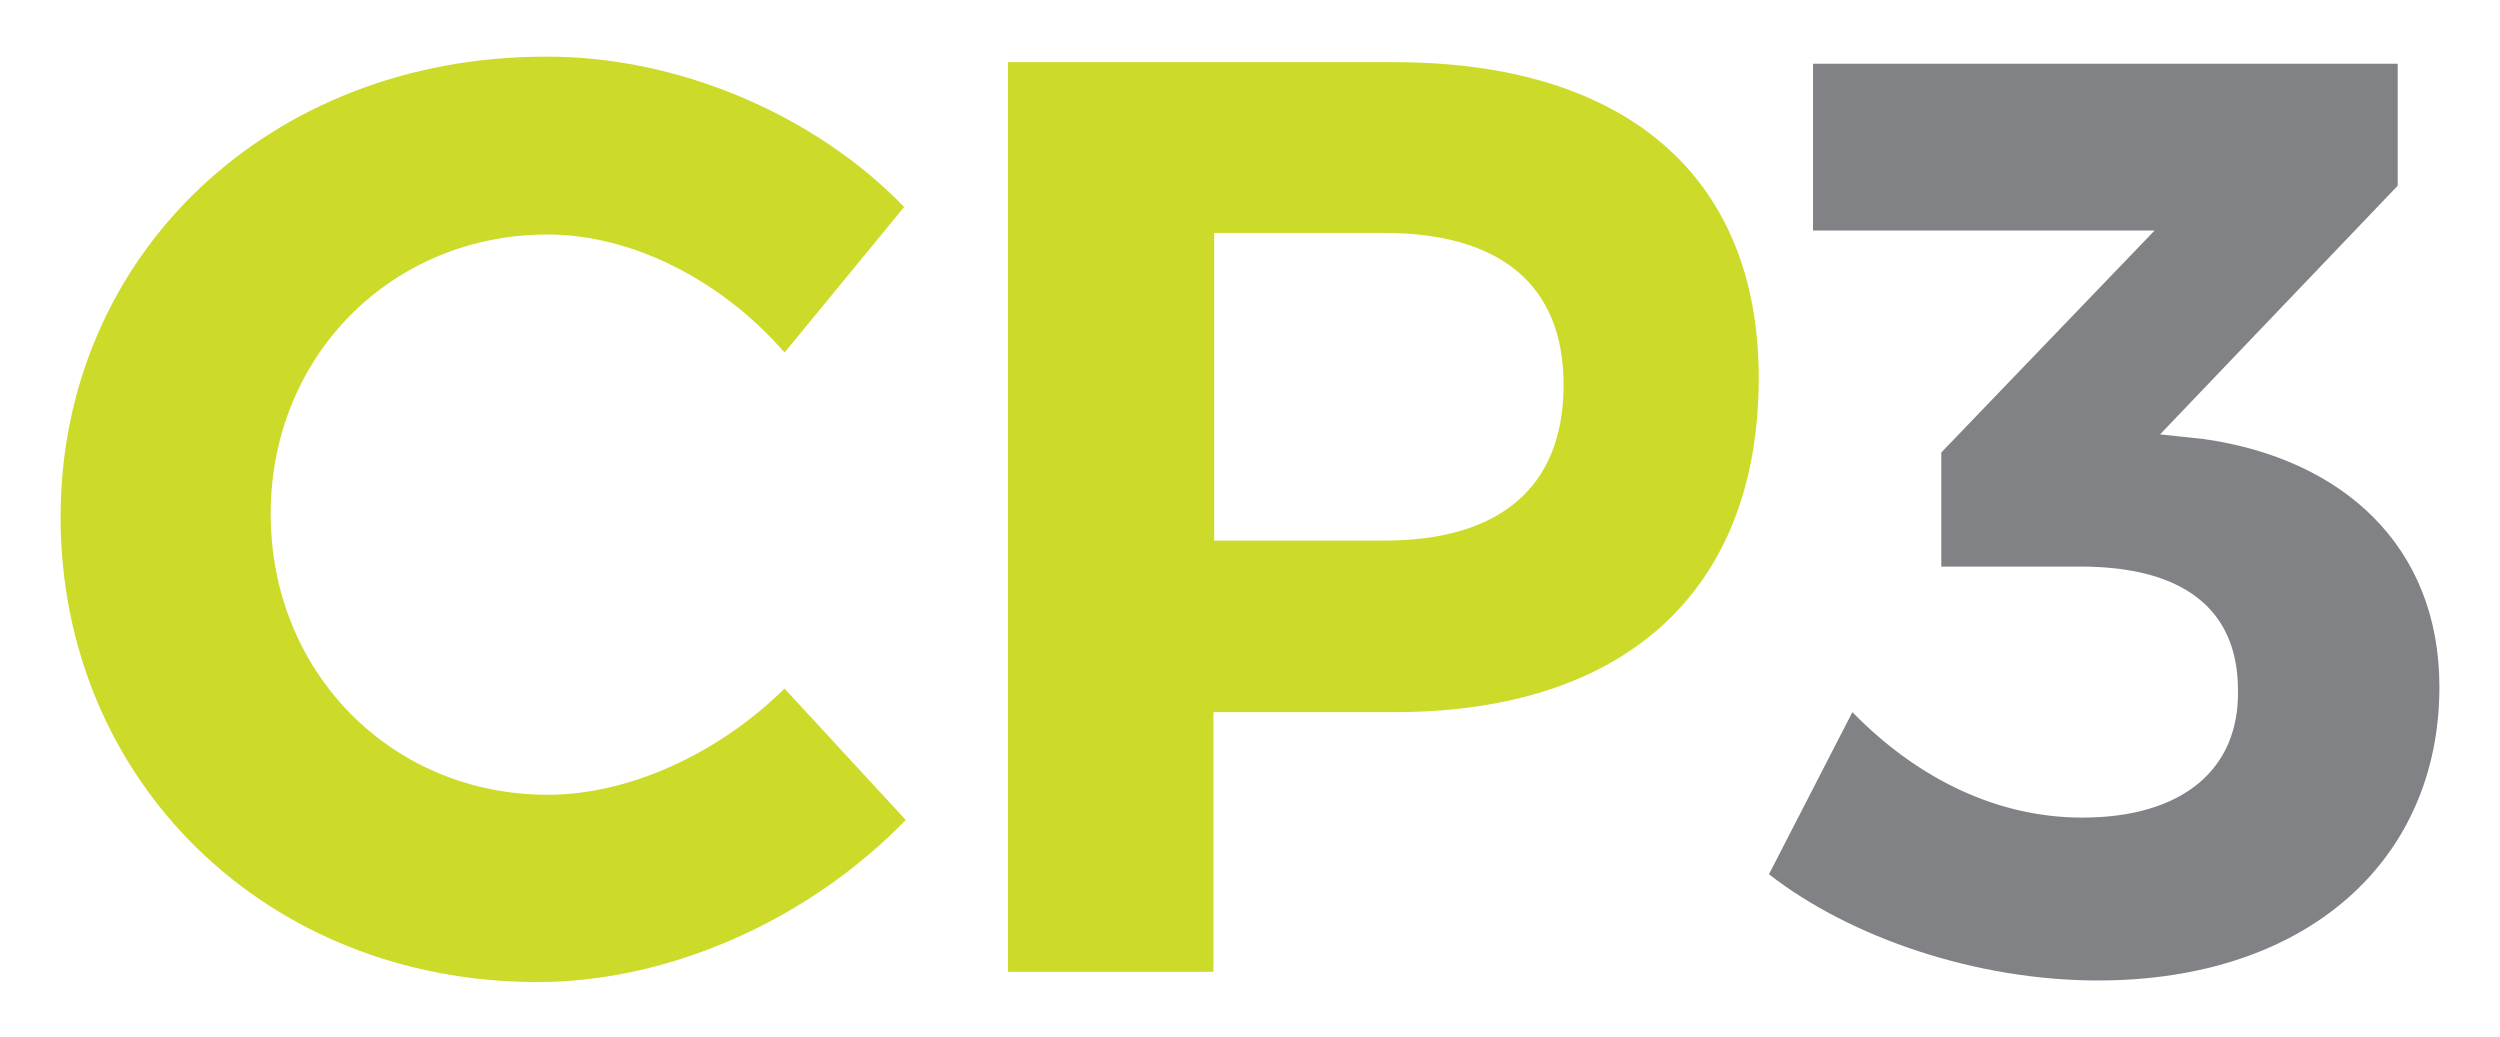
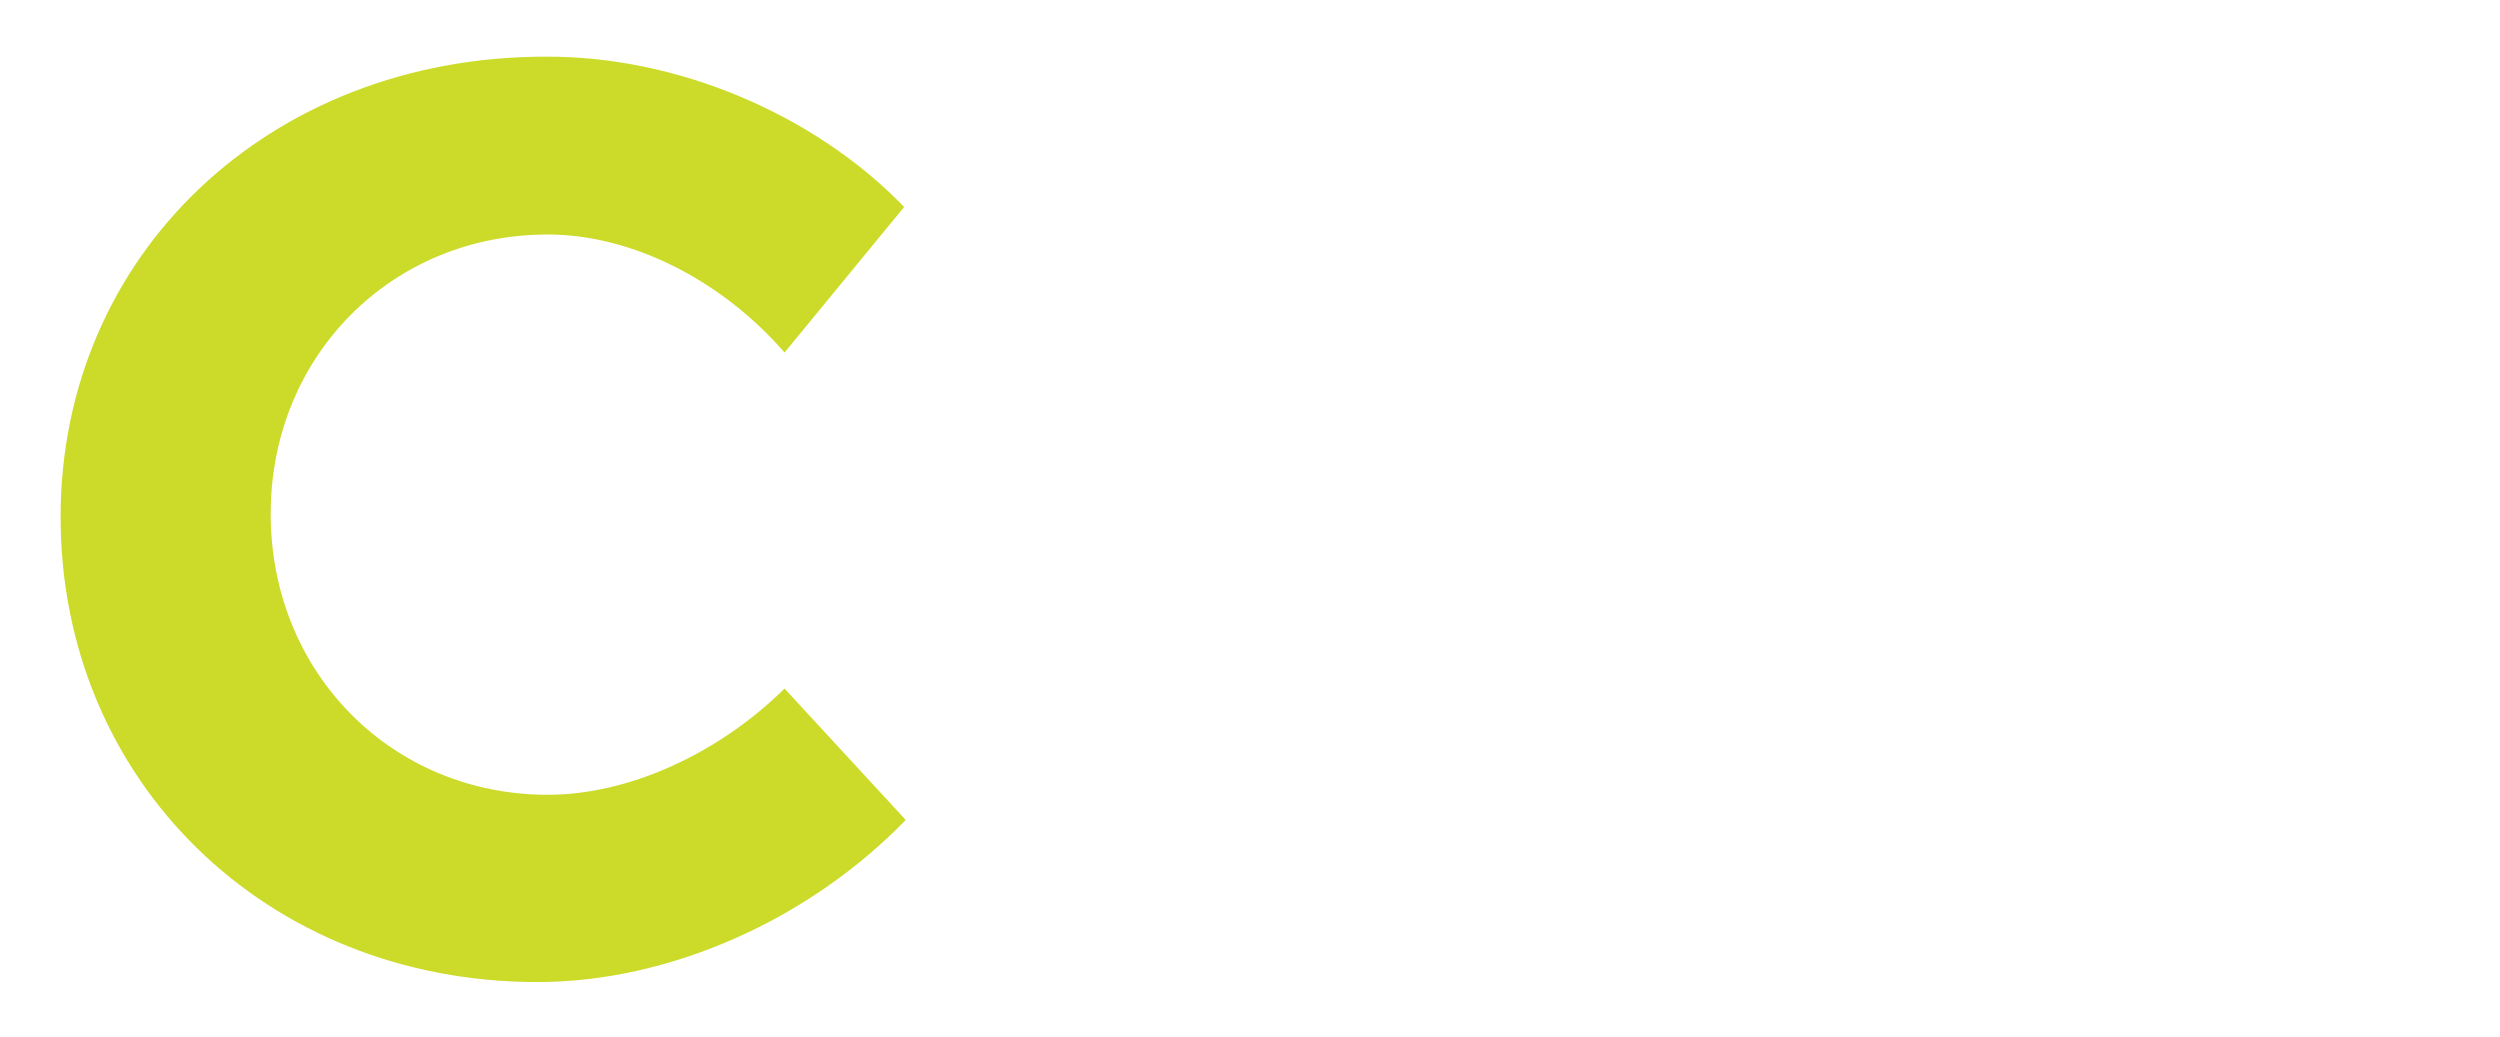
<svg xmlns="http://www.w3.org/2000/svg" version="1.1" id="Layer_1" x="0px" y="0px" width="317.7px" height="131.8px" viewBox="0 0 317.7 131.8" style="enable-background:new 0 0 317.7 131.8;" xml:space="preserve">
  <style type="text/css">
	.st0{fill:#CCDB2A;}
	.st1{fill:#808285;}
</style>
  <g>
    <path class="st0" d="M114.9,26.3L99.7,44.8c-7.9-9.1-19.3-15-30.1-15c-19.8,0-35.2,15.4-35.2,35.5c0,20.2,15.4,35.7,35.2,35.7   c10.4,0,21.8-5.3,30.1-13.5l15.4,16.7c-12.2,12.6-29.9,20.6-46.8,20.6c-34.5,0-60.6-25.6-60.6-59.1c0-33.4,26.6-58.5,61.6-58.5   C86,7.1,103.5,14.5,114.9,26.3z" />
-     <path class="st0" d="M177.2,7.9c29.4,0,46.3,14.5,46.3,40.1c0,26.9-16.8,42.5-46.3,42.5h-23v33h-26.1V7.9H177.2z M154.3,68.7h21.6   c14.5,0,22.8-6.6,22.8-19.8c0-12.9-8.3-19.3-22.8-19.3h-21.6V68.7z" />
-     <path class="st1" d="M280.1,55.8c17.5,2.5,29.9,13.5,29.9,31.5c0,22-16.8,37.3-43.4,37.3c-15.4,0-31.4-5.4-41.8-13.5l10.6-20.6   c8.6,8.8,18.8,13.4,29.2,13.4c12.7,0,20-6.1,19.8-16.2c0-10.4-7.1-15.7-20-15.7h-17.7V57.5l27.1-28.2h-43.4V8.1h74.3v15.5   l-30.2,31.6L280.1,55.8z" />
  </g>
</svg>